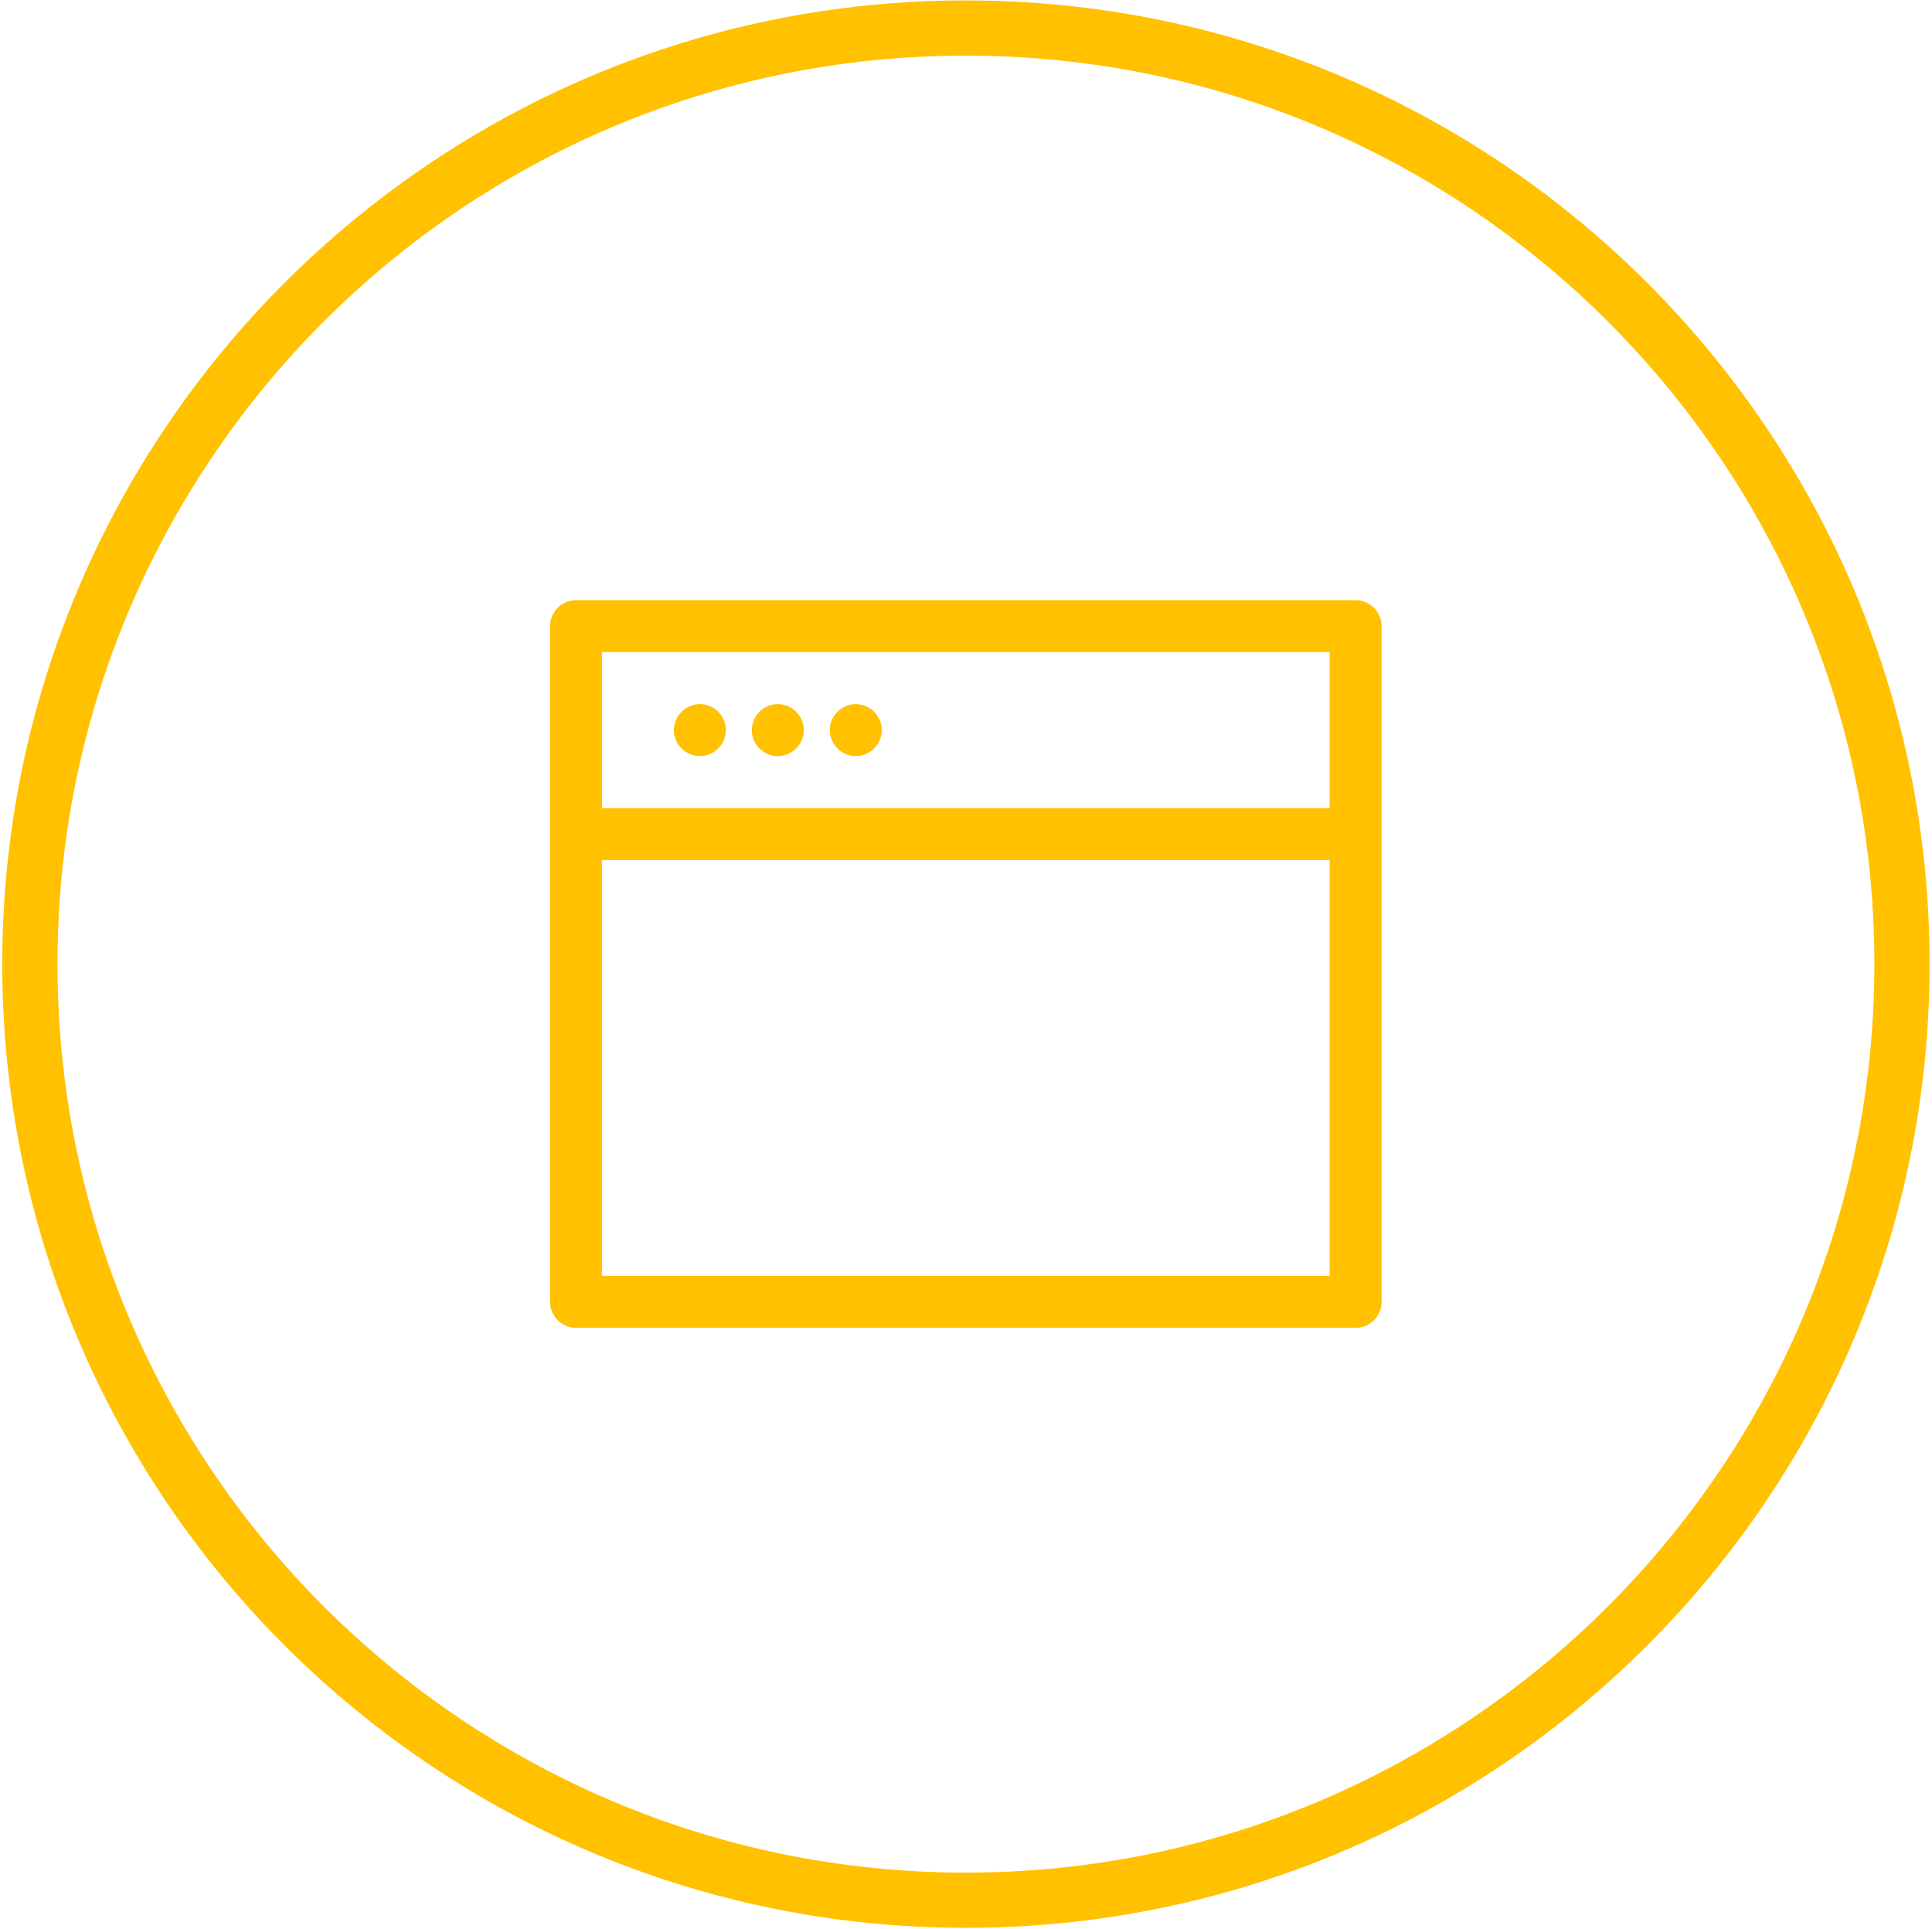
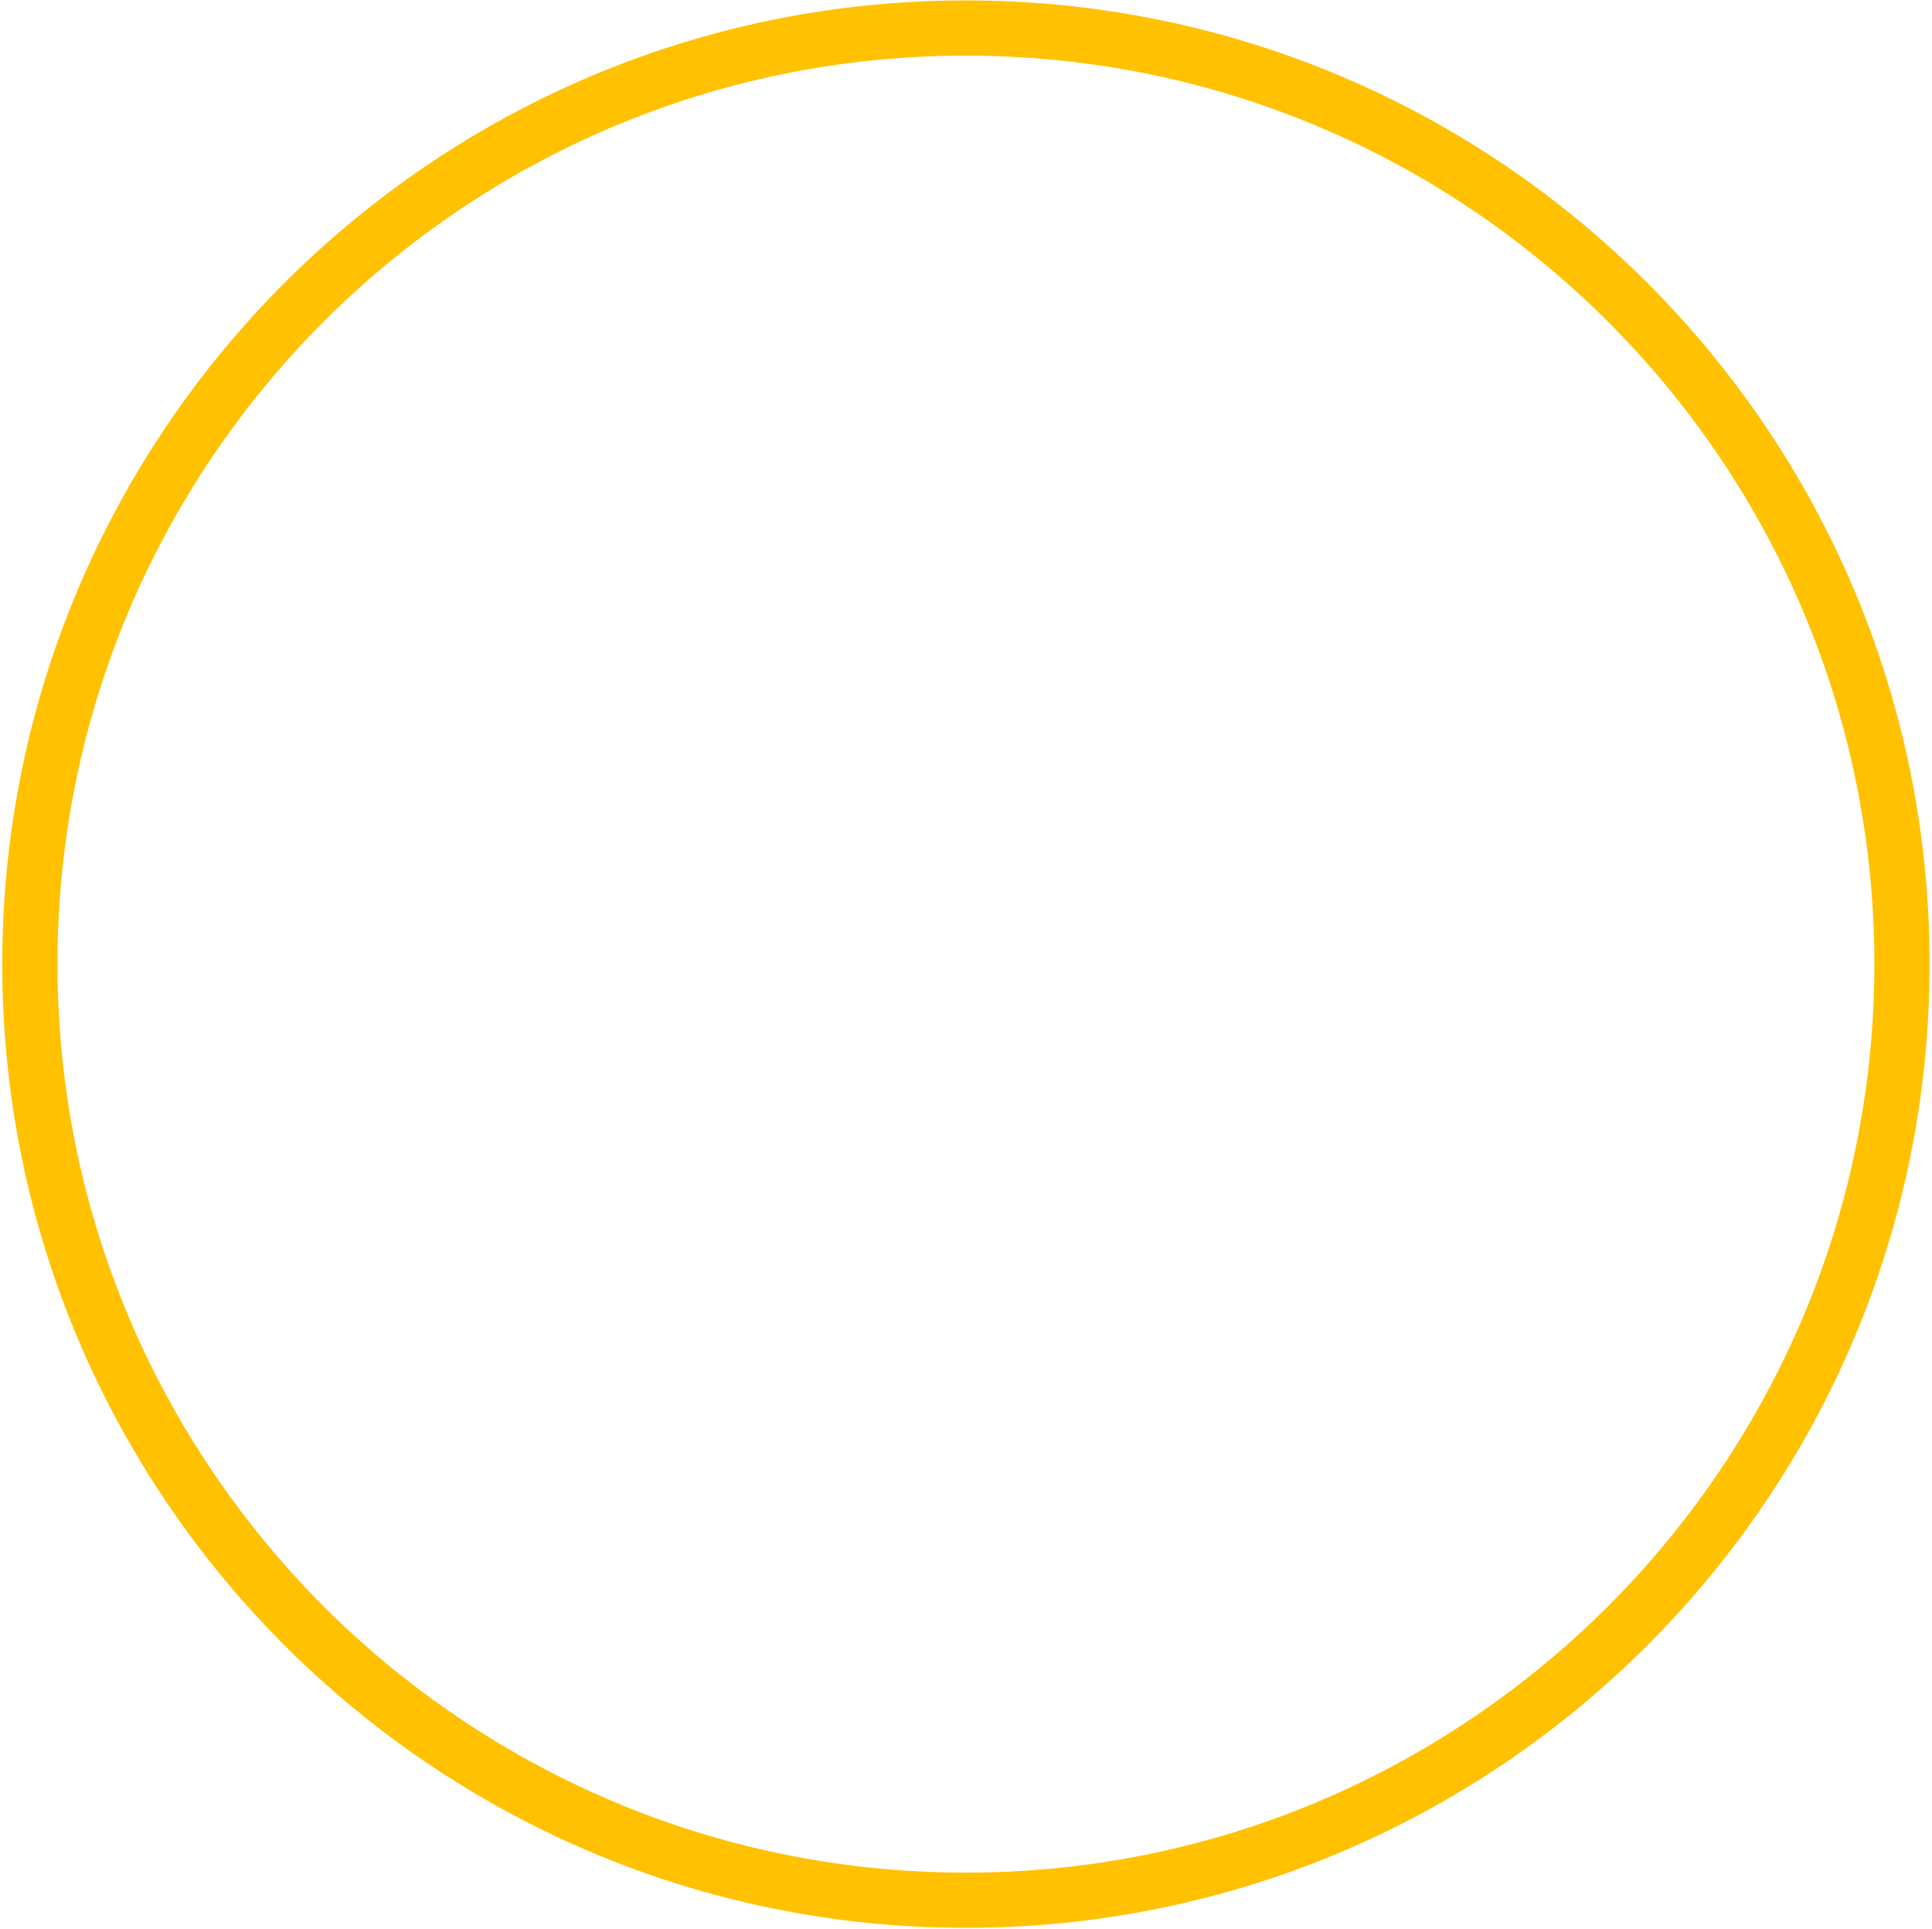
<svg xmlns="http://www.w3.org/2000/svg" width="100%" height="100%" viewBox="0 0 700 699" version="1.1" xml:space="preserve" style="fill-rule:evenodd;clip-rule:evenodd;stroke-linejoin:round;stroke-miterlimit:2;">
  <g transform="matrix(1,0,0,1,-56441,-18325)">
    <g transform="matrix(1,0,0,1,-0.533,-0.343)">
      <g id="blog_icon" transform="matrix(1,0,0,1,872.824,935.354)">
        <g transform="matrix(1,0,0,1,0.533,0.343)">
          <path d="M55918.1,17389.8C55821.8,17389.8 55734.5,17428.9 55671.3,17492.1C55608.1,17555.3 55569,17642.6 55569,17738.9C55569,17835.3 55608.1,17922.6 55671.3,17985.8C55734.5,18049 55821.8,18088.1 55918.1,18088.1C56014.5,18088.1 56101.8,18049 56165,17985.8C56228.2,17922.6 56267.3,17835.3 56267.3,17738.9C56267.3,17642.6 56228.2,17555.3 56165,17492.1C56101.8,17428.9 56014.5,17389.8 55918.1,17389.8ZM55918.1,17409.8C56009,17409.8 56091.2,17446.6 56150.8,17506.2C56210.4,17565.8 56247.3,17648.1 56247.3,17738.9C56247.3,17829.7 56210.4,17912 56150.8,17971.6C56091.2,18031.2 56009,18068.1 55918.1,18068.1C55827.3,18068.1 55745,18031.2 55685.4,17971.6C55625.9,17912 55589,17829.7 55589,17738.9C55589,17648.1 55625.9,17565.8 55685.4,17506.2C55745,17446.6 55827.3,17409.8 55918.1,17409.8Z" style="fill:rgb(255,193,0);" />
        </g>
        <g transform="matrix(1,0,0,1,7.27596e-12,-12)">
          <g transform="matrix(18.831,0,0,18.831,55775.2,17600.6)">
-             <path d="M3,3.5C3,3.774 2.774,4 2.5,4C2.226,4 2,3.774 2,3.5C2,3.226 2.226,3 2.5,3C2.774,3 3,3.226 3,3.5M4.5,3.5C4.5,3.774 4.274,4 4,4C3.726,4 3.5,3.774 3.5,3.5C3.5,3.226 3.726,3 4,3C4.274,3 4.5,3.226 4.5,3.5M5.5,4C5.774,4 6,3.774 6,3.5C6,3.226 5.774,3 5.5,3C5.226,3 5,3.226 5,3.5C5,3.774 5.226,4 5.5,4" style="fill:rgb(255,193,0);fill-rule:nonzero;" />
-           </g>
+             </g>
          <g transform="matrix(18.831,0,0,18.831,55768,17600.6)">
-             <path d="M0.5,1C0.226,1 -0,1.226 0,1.5L0,14.5C0,14.774 0.226,15 0.5,15L15.5,15C15.774,15 16,14.774 16,14.5L16,1.5C16,1.226 15.774,1 15.5,1L0.5,1ZM1,5L1,2L15,2L15,5L1,5ZM1,6L15,6L15,14L1,14L1,6Z" style="fill:rgb(255,193,0);fill-rule:nonzero;" />
-           </g>
+             </g>
        </g>
      </g>
    </g>
  </g>
</svg>